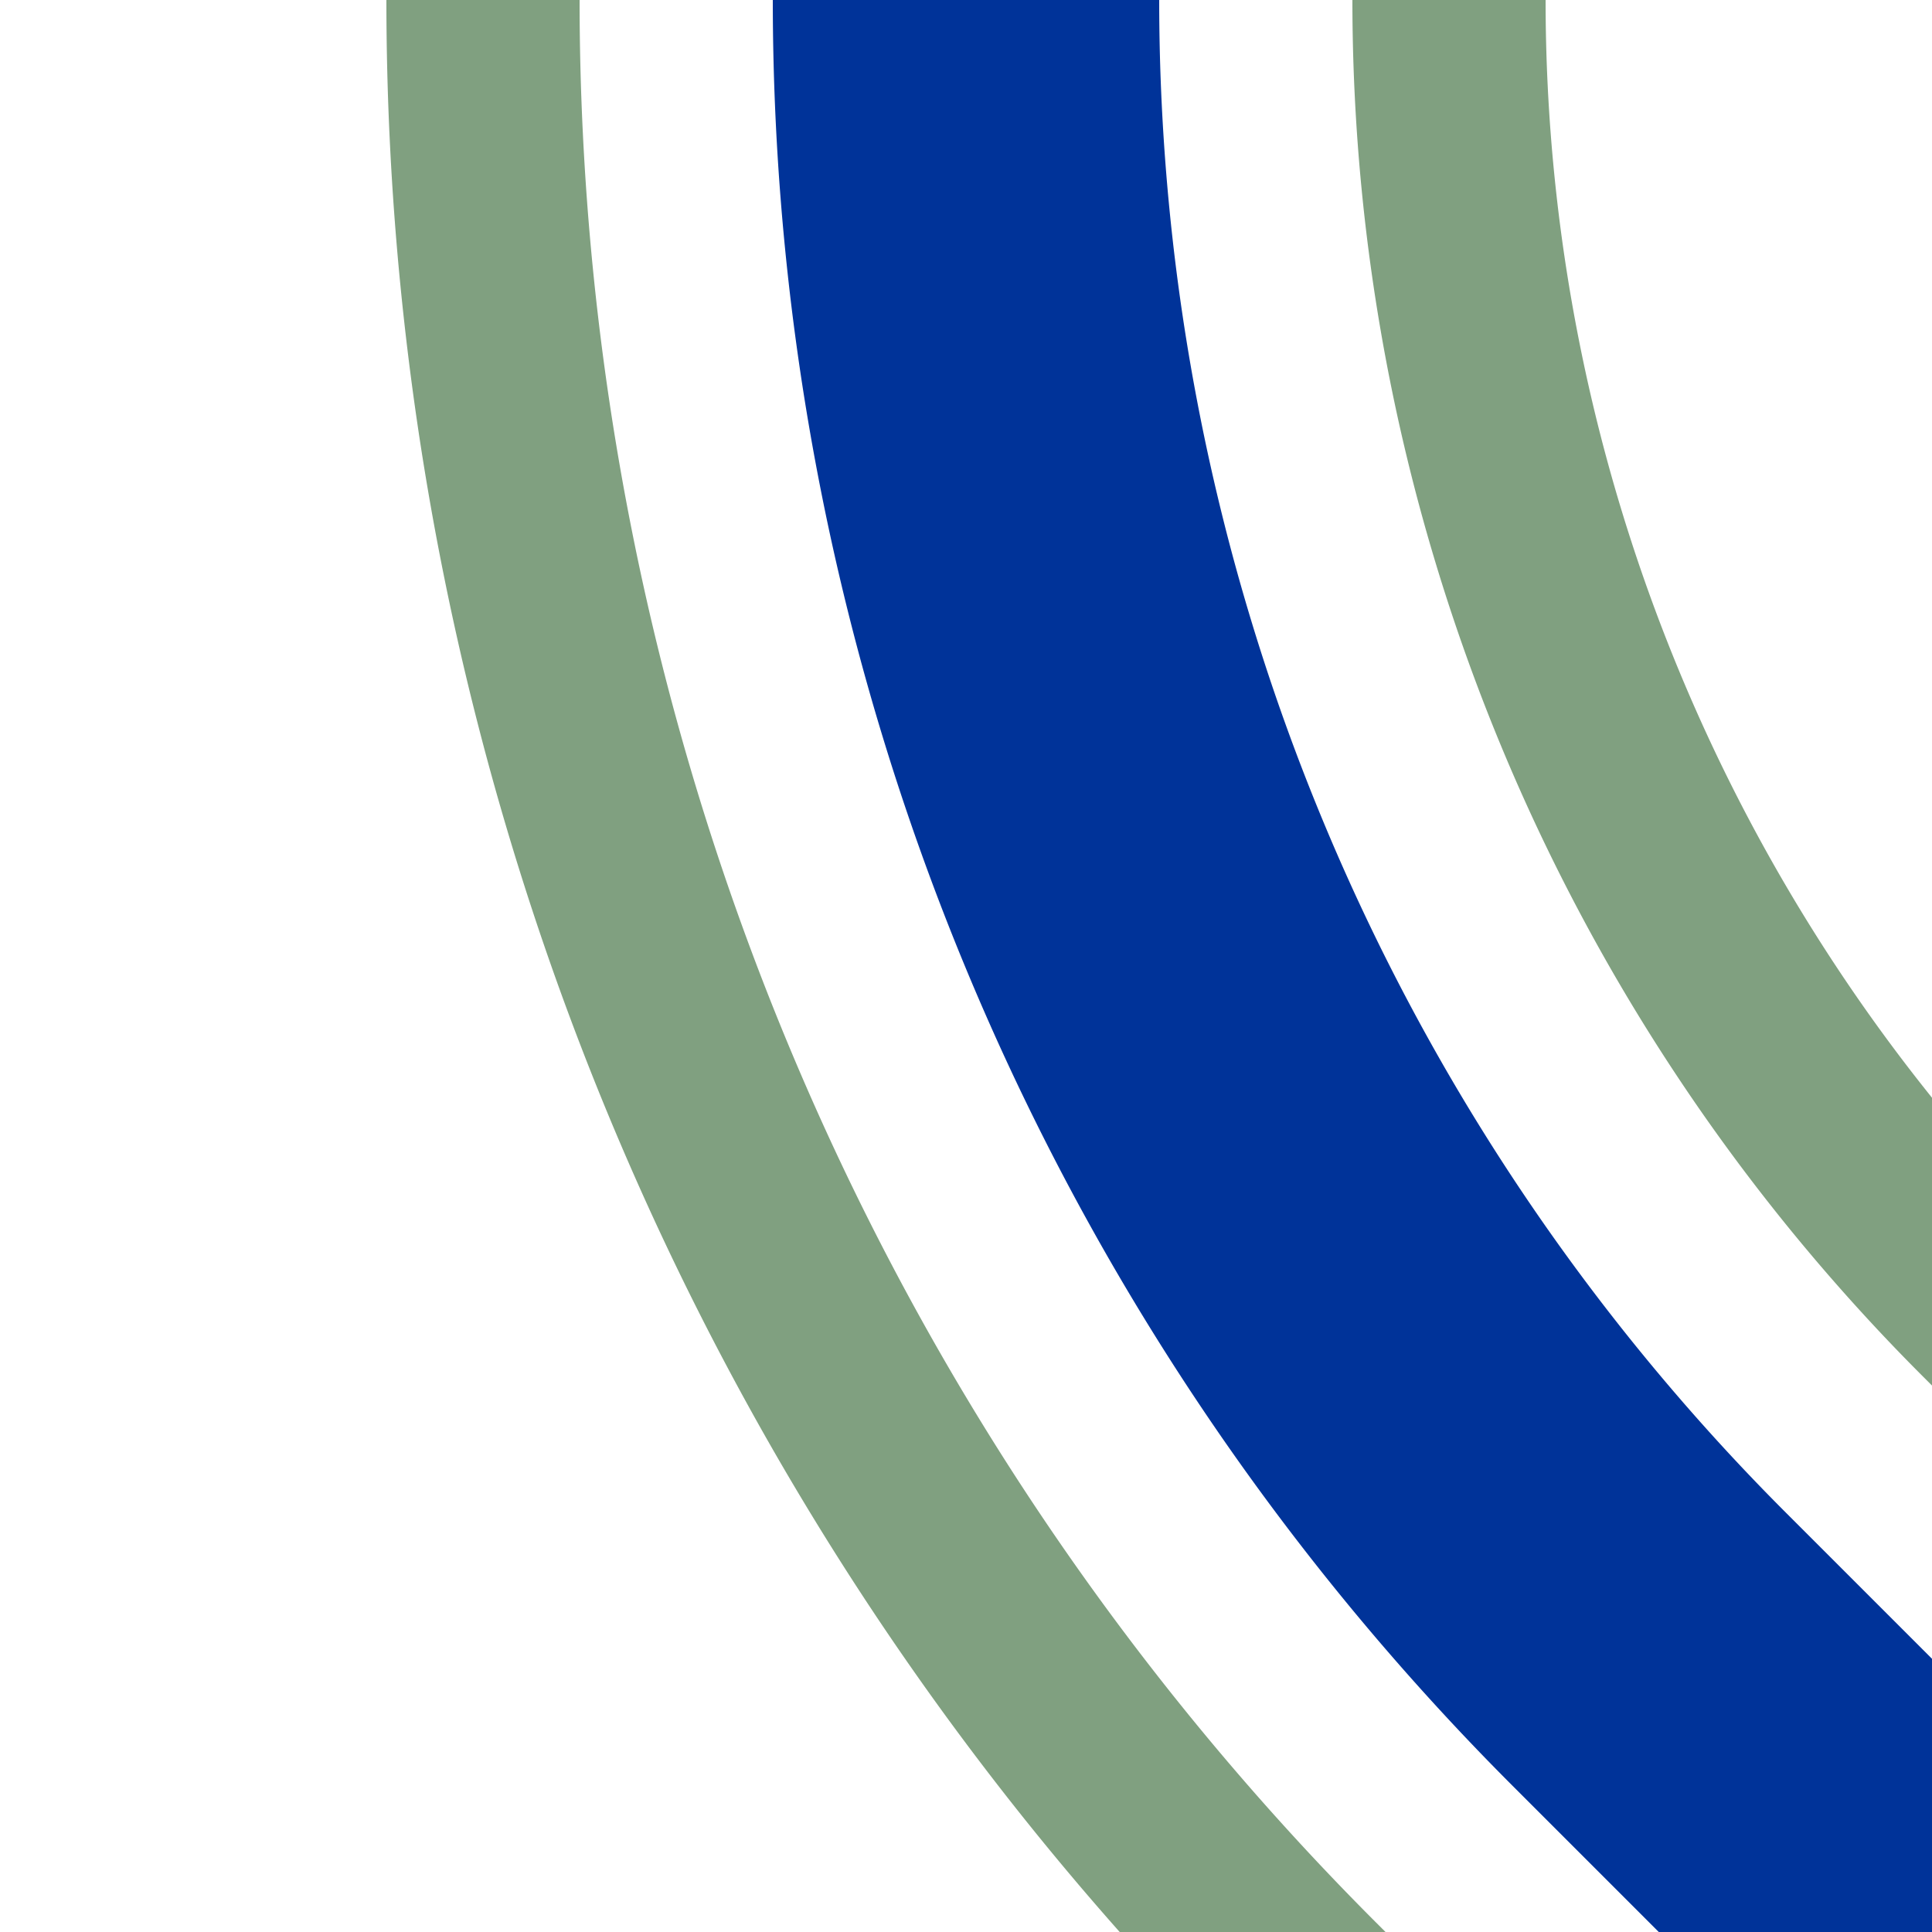
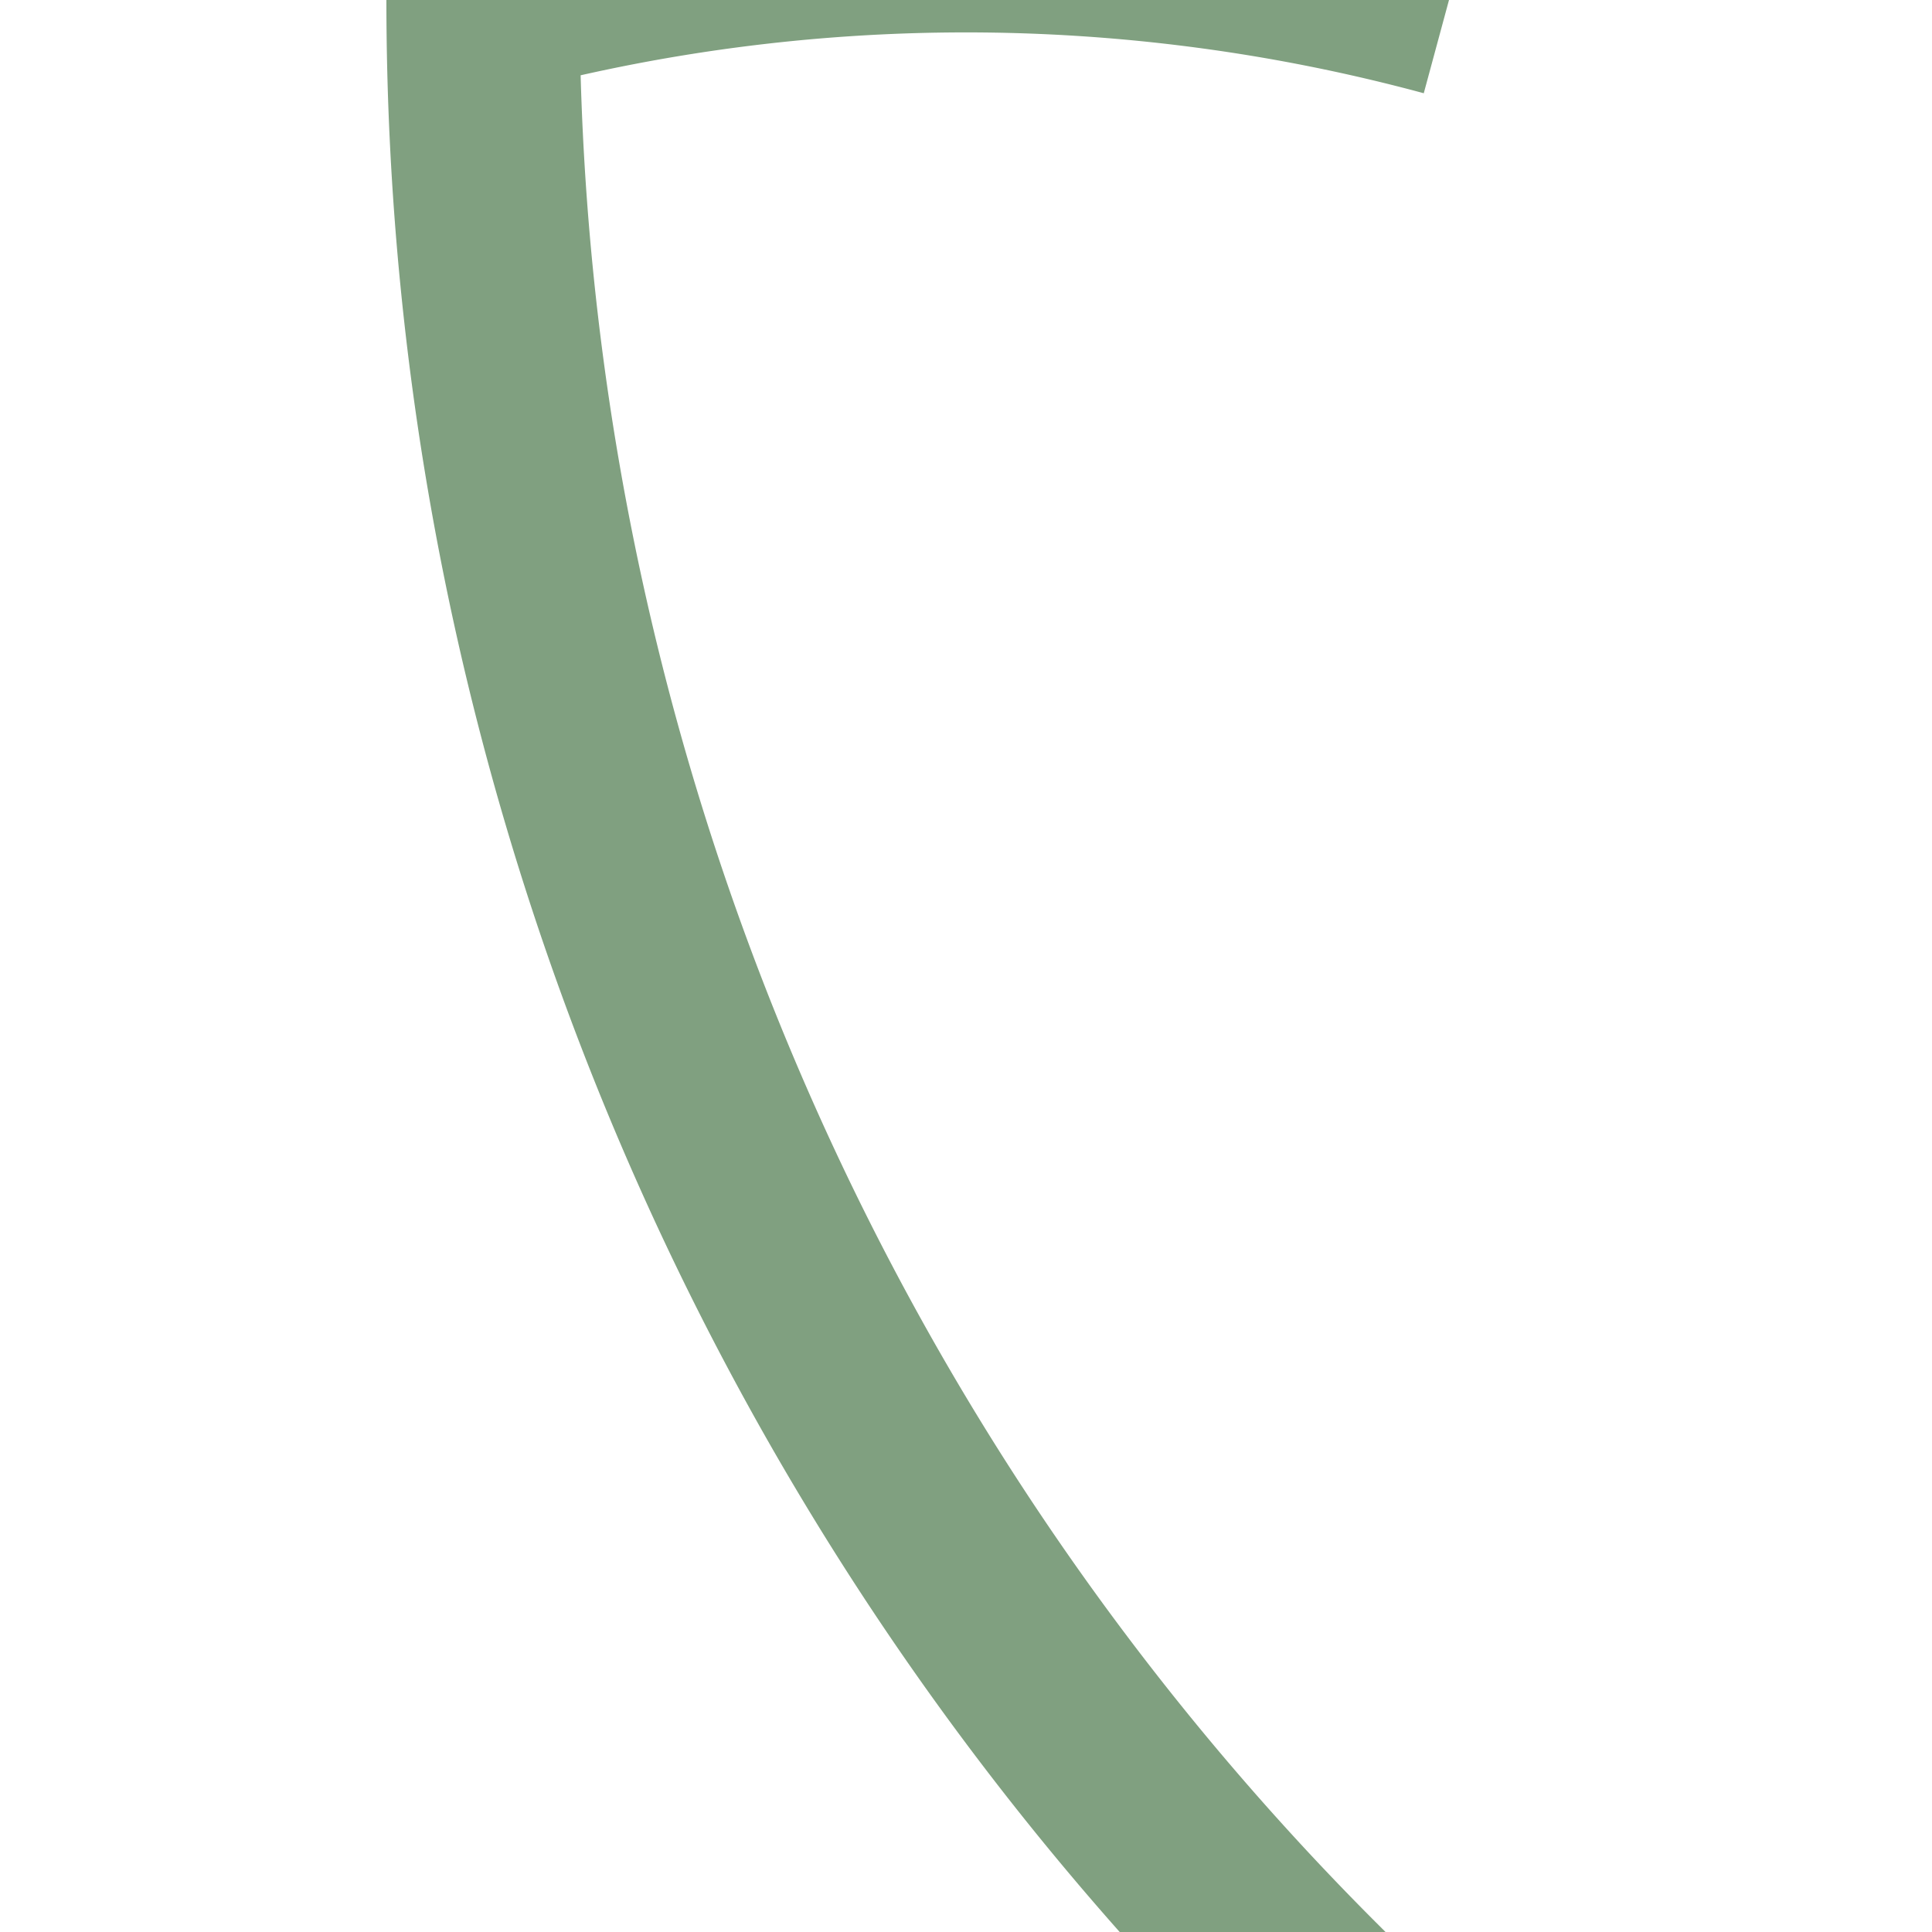
<svg xmlns="http://www.w3.org/2000/svg" width="500" height="500">
  <title>uhSTR2</title>
  <g fill="none">
-     <path stroke="#80A080" d="m 413.39,590.17 -75,-75 A 728.55,728.55 0 0 1 125,0 m 465.17,413.39 -75,-75 A 478.55,478.55 0 0 1 375,0" stroke-width="50" />
-     <path stroke="#003399" d="M 500,500 426.78,426.78 A 603.55,603.55 0 0 1 250,0" stroke-width="100" />
+     <path stroke="#80A080" d="m 413.39,590.17 -75,-75 A 728.55,728.55 0 0 1 125,0 A 478.55,478.55 0 0 1 375,0" stroke-width="50" />
  </g>
</svg>